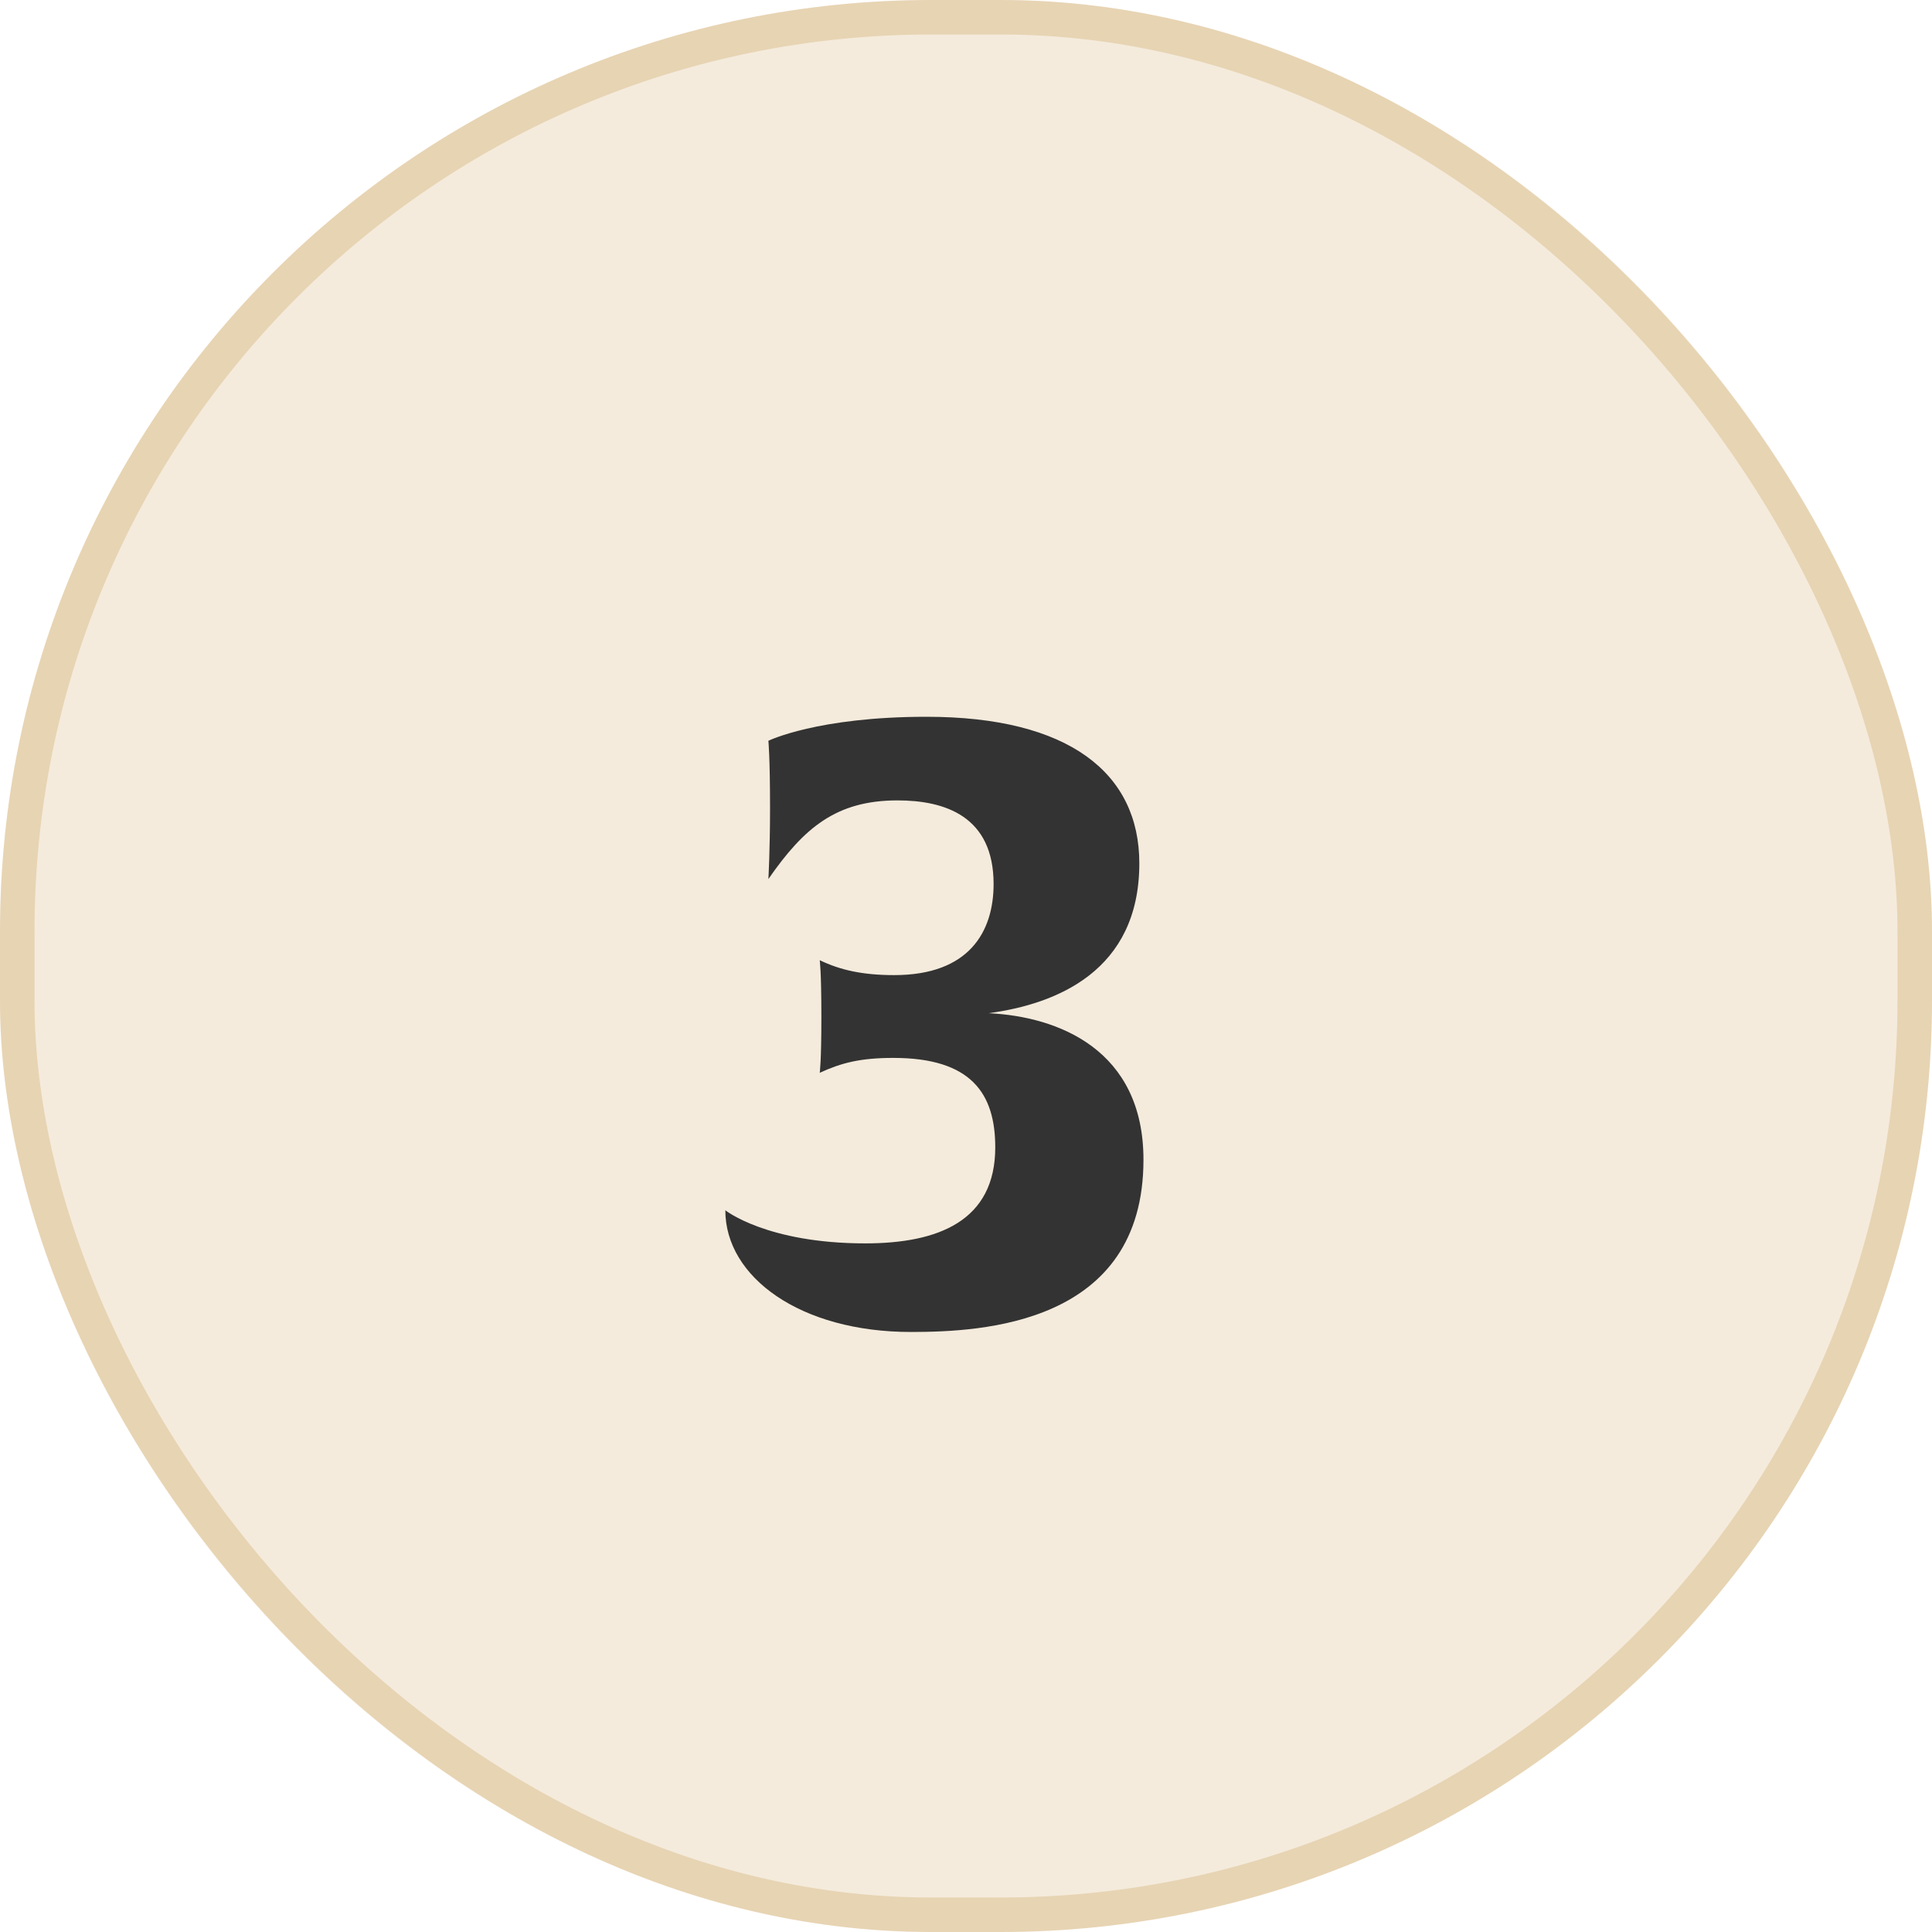
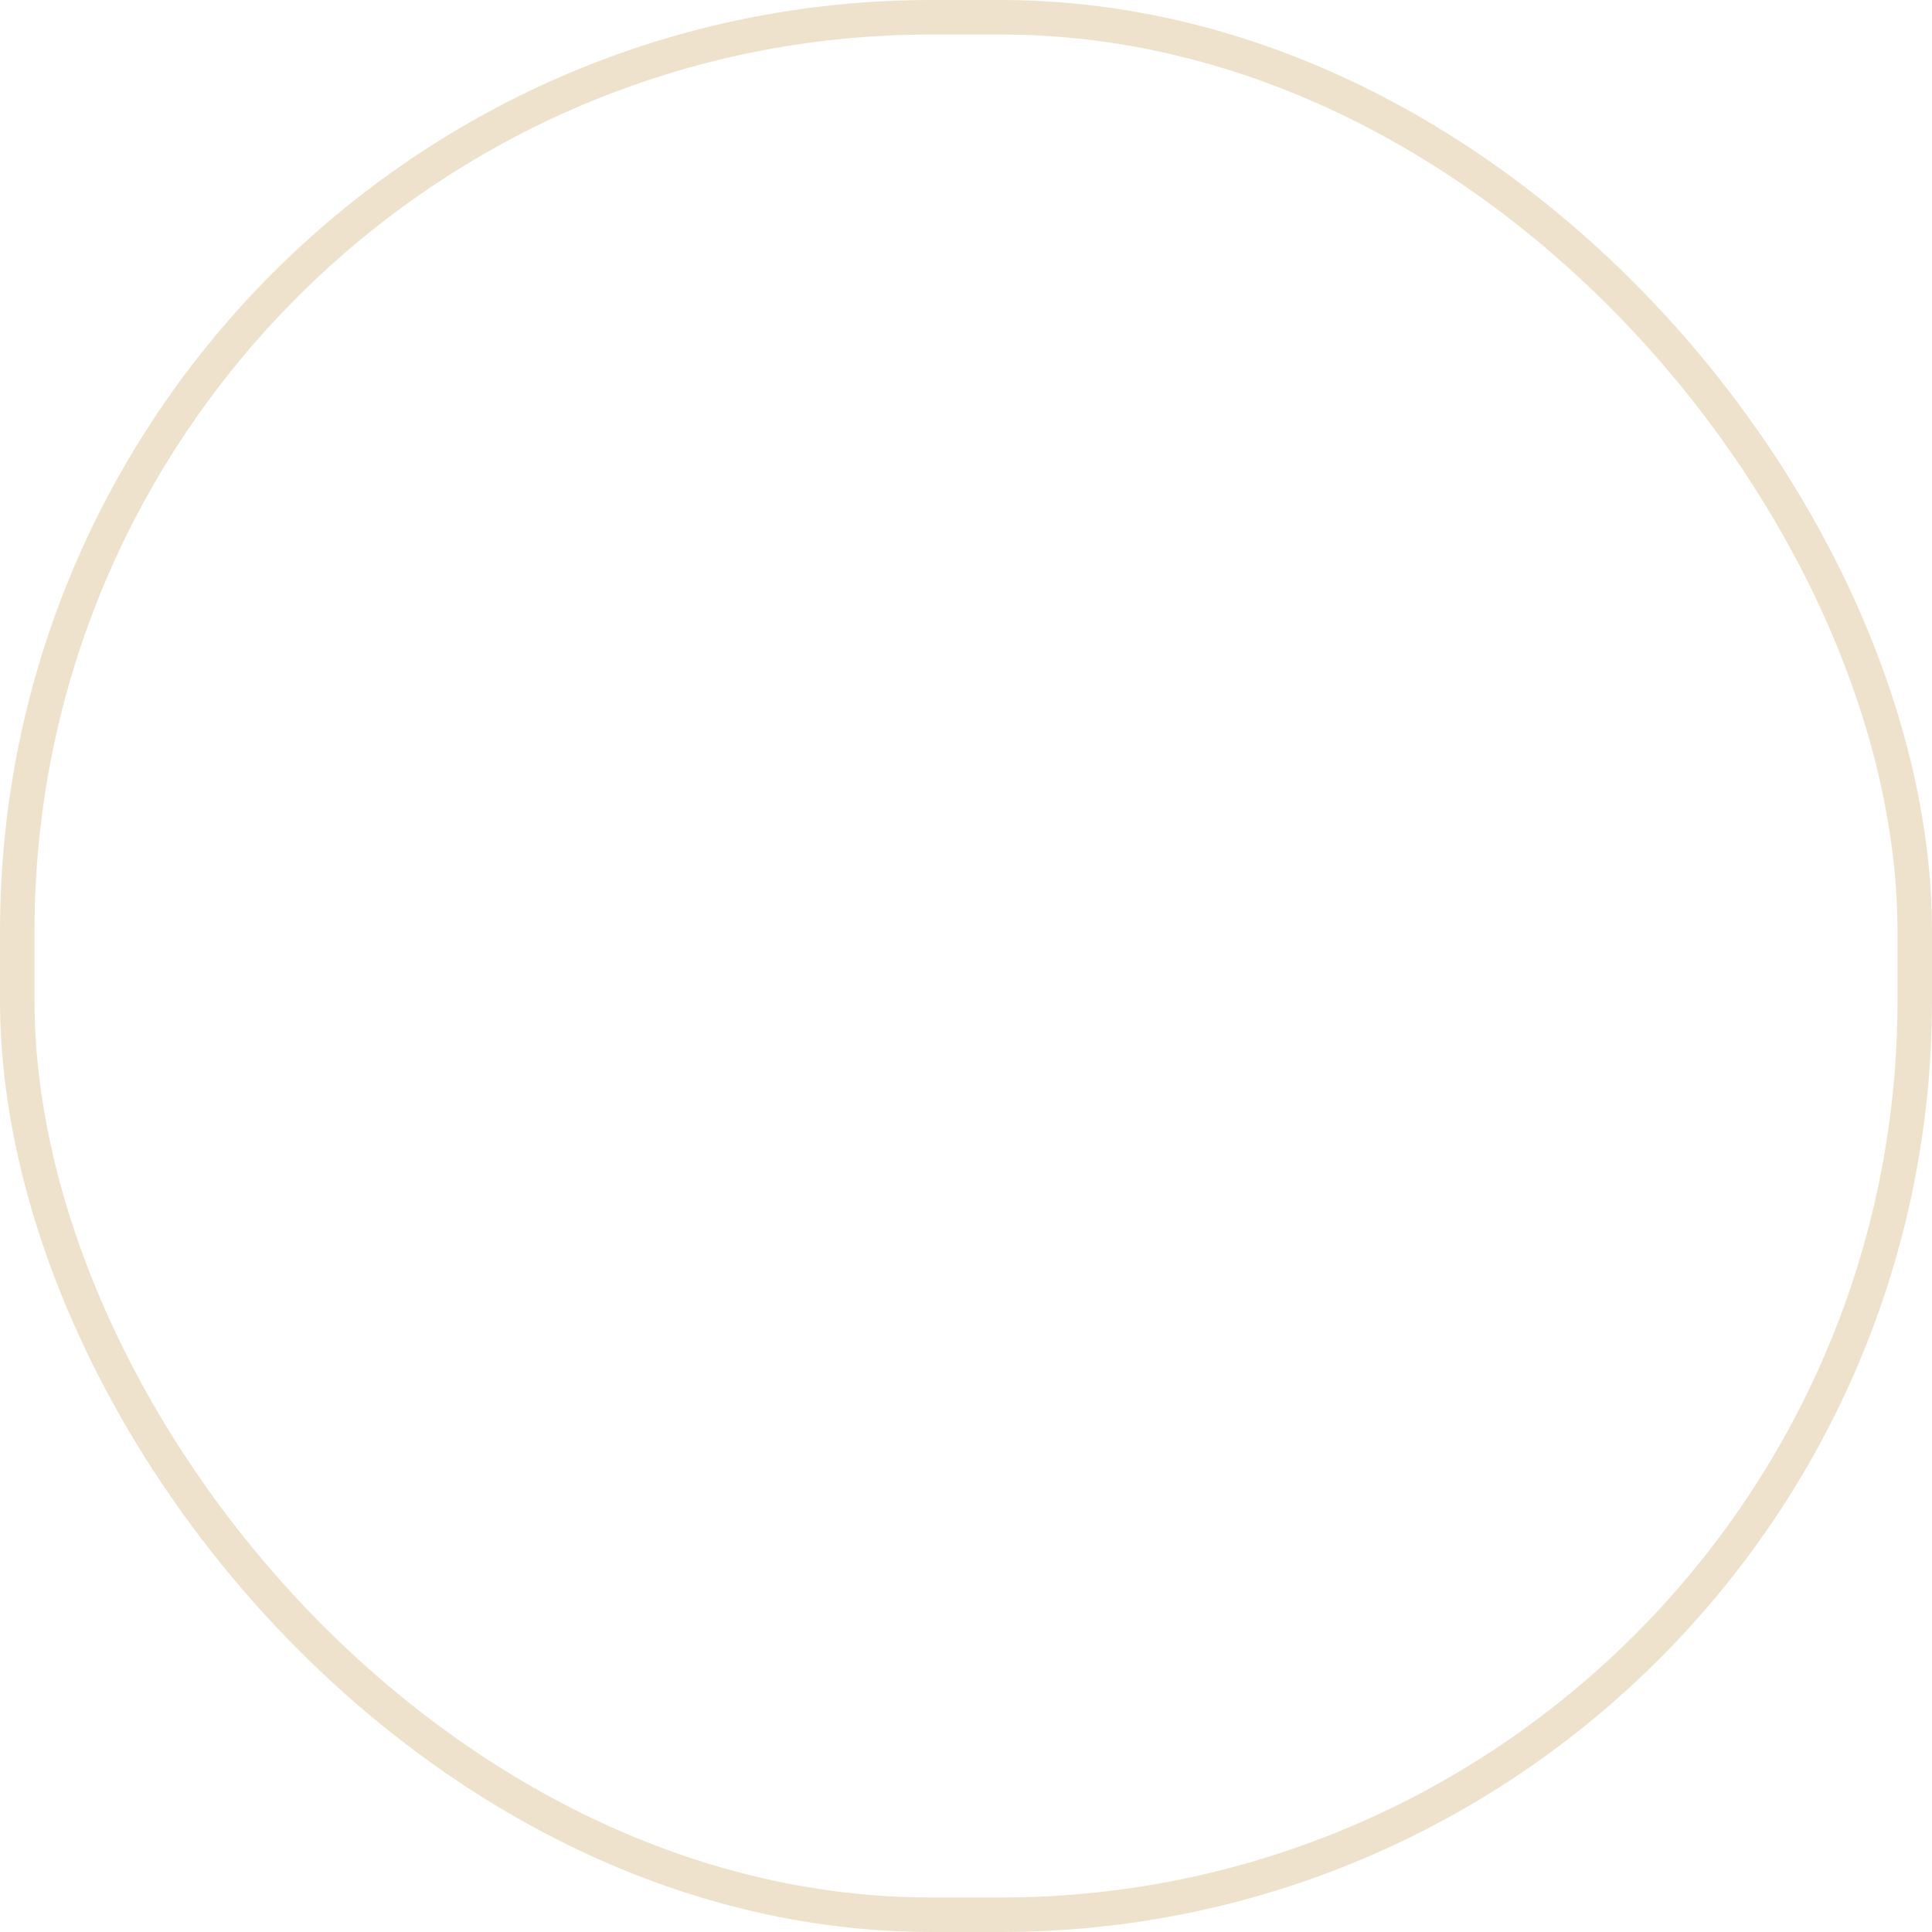
<svg xmlns="http://www.w3.org/2000/svg" width="56" height="56" viewBox="0 0 56 56" fill="none">
-   <rect width="56" height="56" rx="27" fill="#C99D54" fill-opacity="0.2" />
  <rect x="0.5" y="0.5" width="55" height="55" rx="26.5" stroke="#C99D54" stroke-opacity="0.3" />
-   <path d="M33.144 33.616C33.144 38.392 28.464 38.608 26.4 38.608C23.208 38.608 21.024 37.024 21.024 35.08C21.024 35.08 22.224 36.04 25.08 36.04C27.192 36.04 28.848 35.392 28.848 33.256C28.848 31.696 28.152 30.664 25.896 30.664C24.936 30.664 24.384 30.808 23.76 31.096C23.76 31.096 23.808 30.808 23.808 29.488C23.808 28.12 23.76 27.832 23.76 27.832C24.36 28.12 25.008 28.264 25.92 28.264C28.104 28.264 28.8 26.992 28.8 25.624C28.8 23.656 27.384 23.2 26.016 23.2C24.24 23.2 23.304 23.992 22.272 25.48C22.272 25.48 22.32 24.664 22.32 23.416C22.32 21.928 22.272 21.472 22.272 21.472C22.272 21.472 23.688 20.776 26.856 20.776C30.984 20.776 33.024 22.408 33.024 25.024C33.024 28.144 30.624 29.104 28.656 29.368C30.672 29.464 33.144 30.424 33.144 33.616Z" fill="#333333" />
</svg>